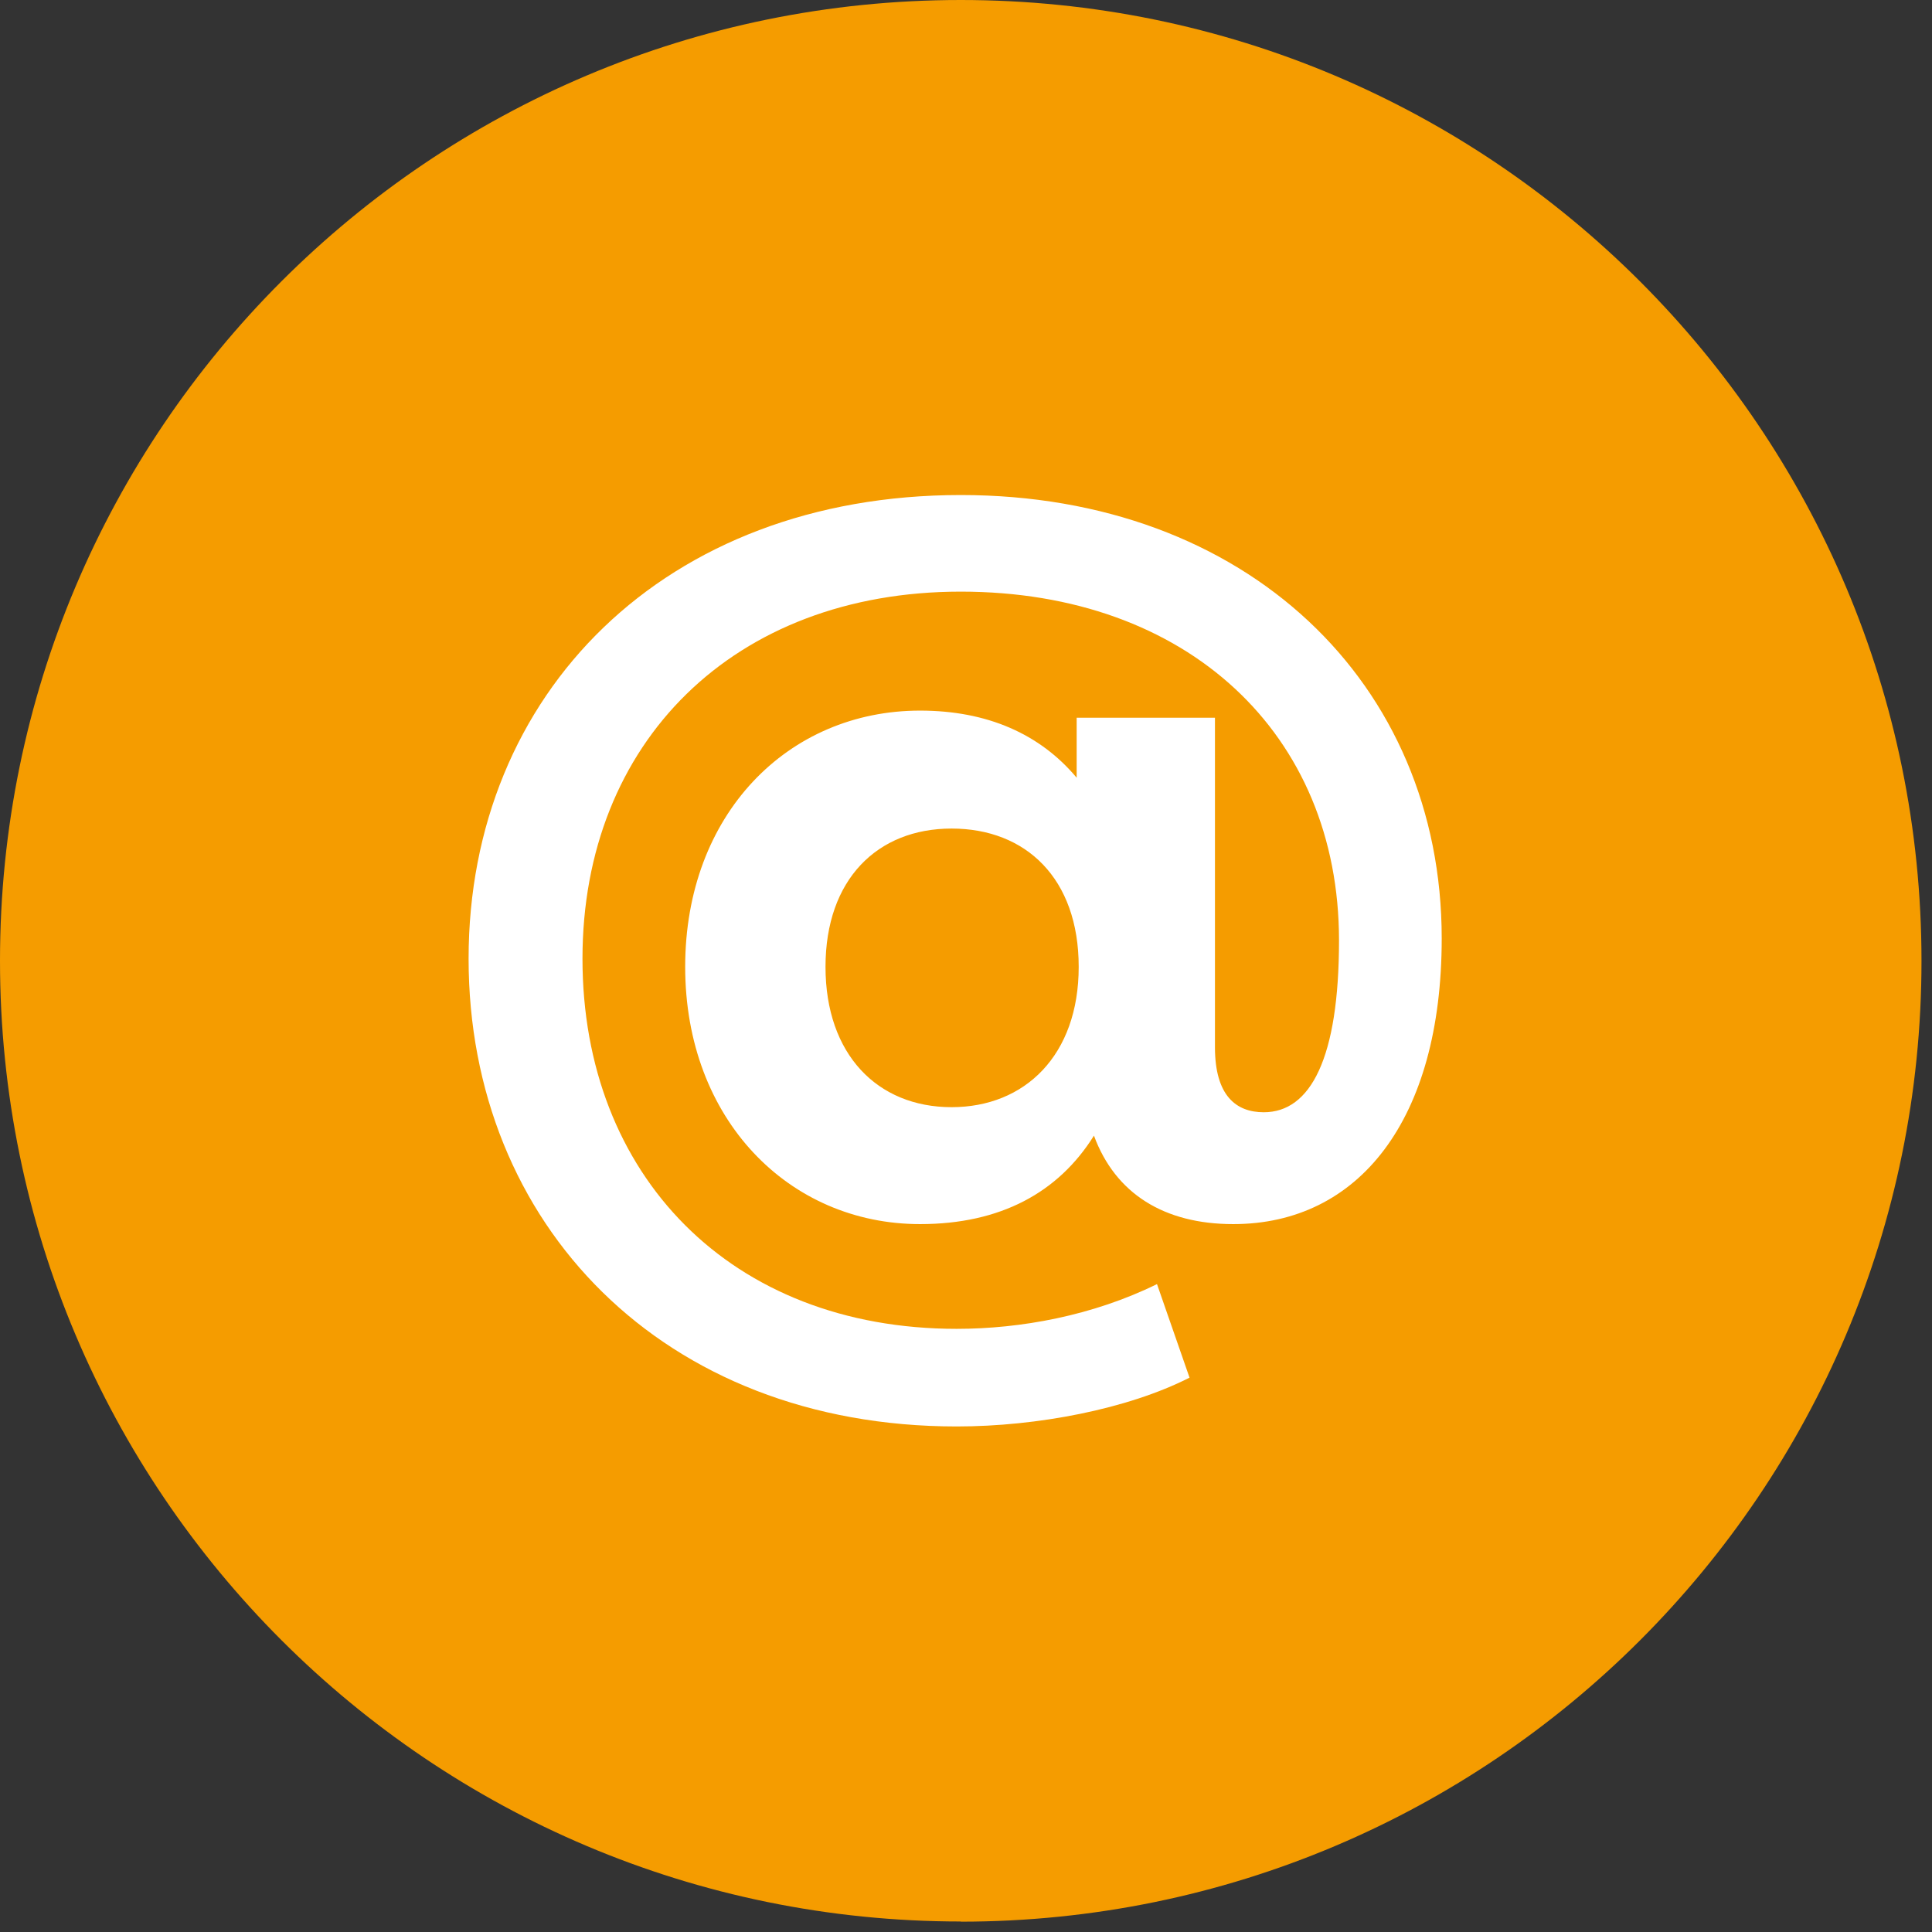
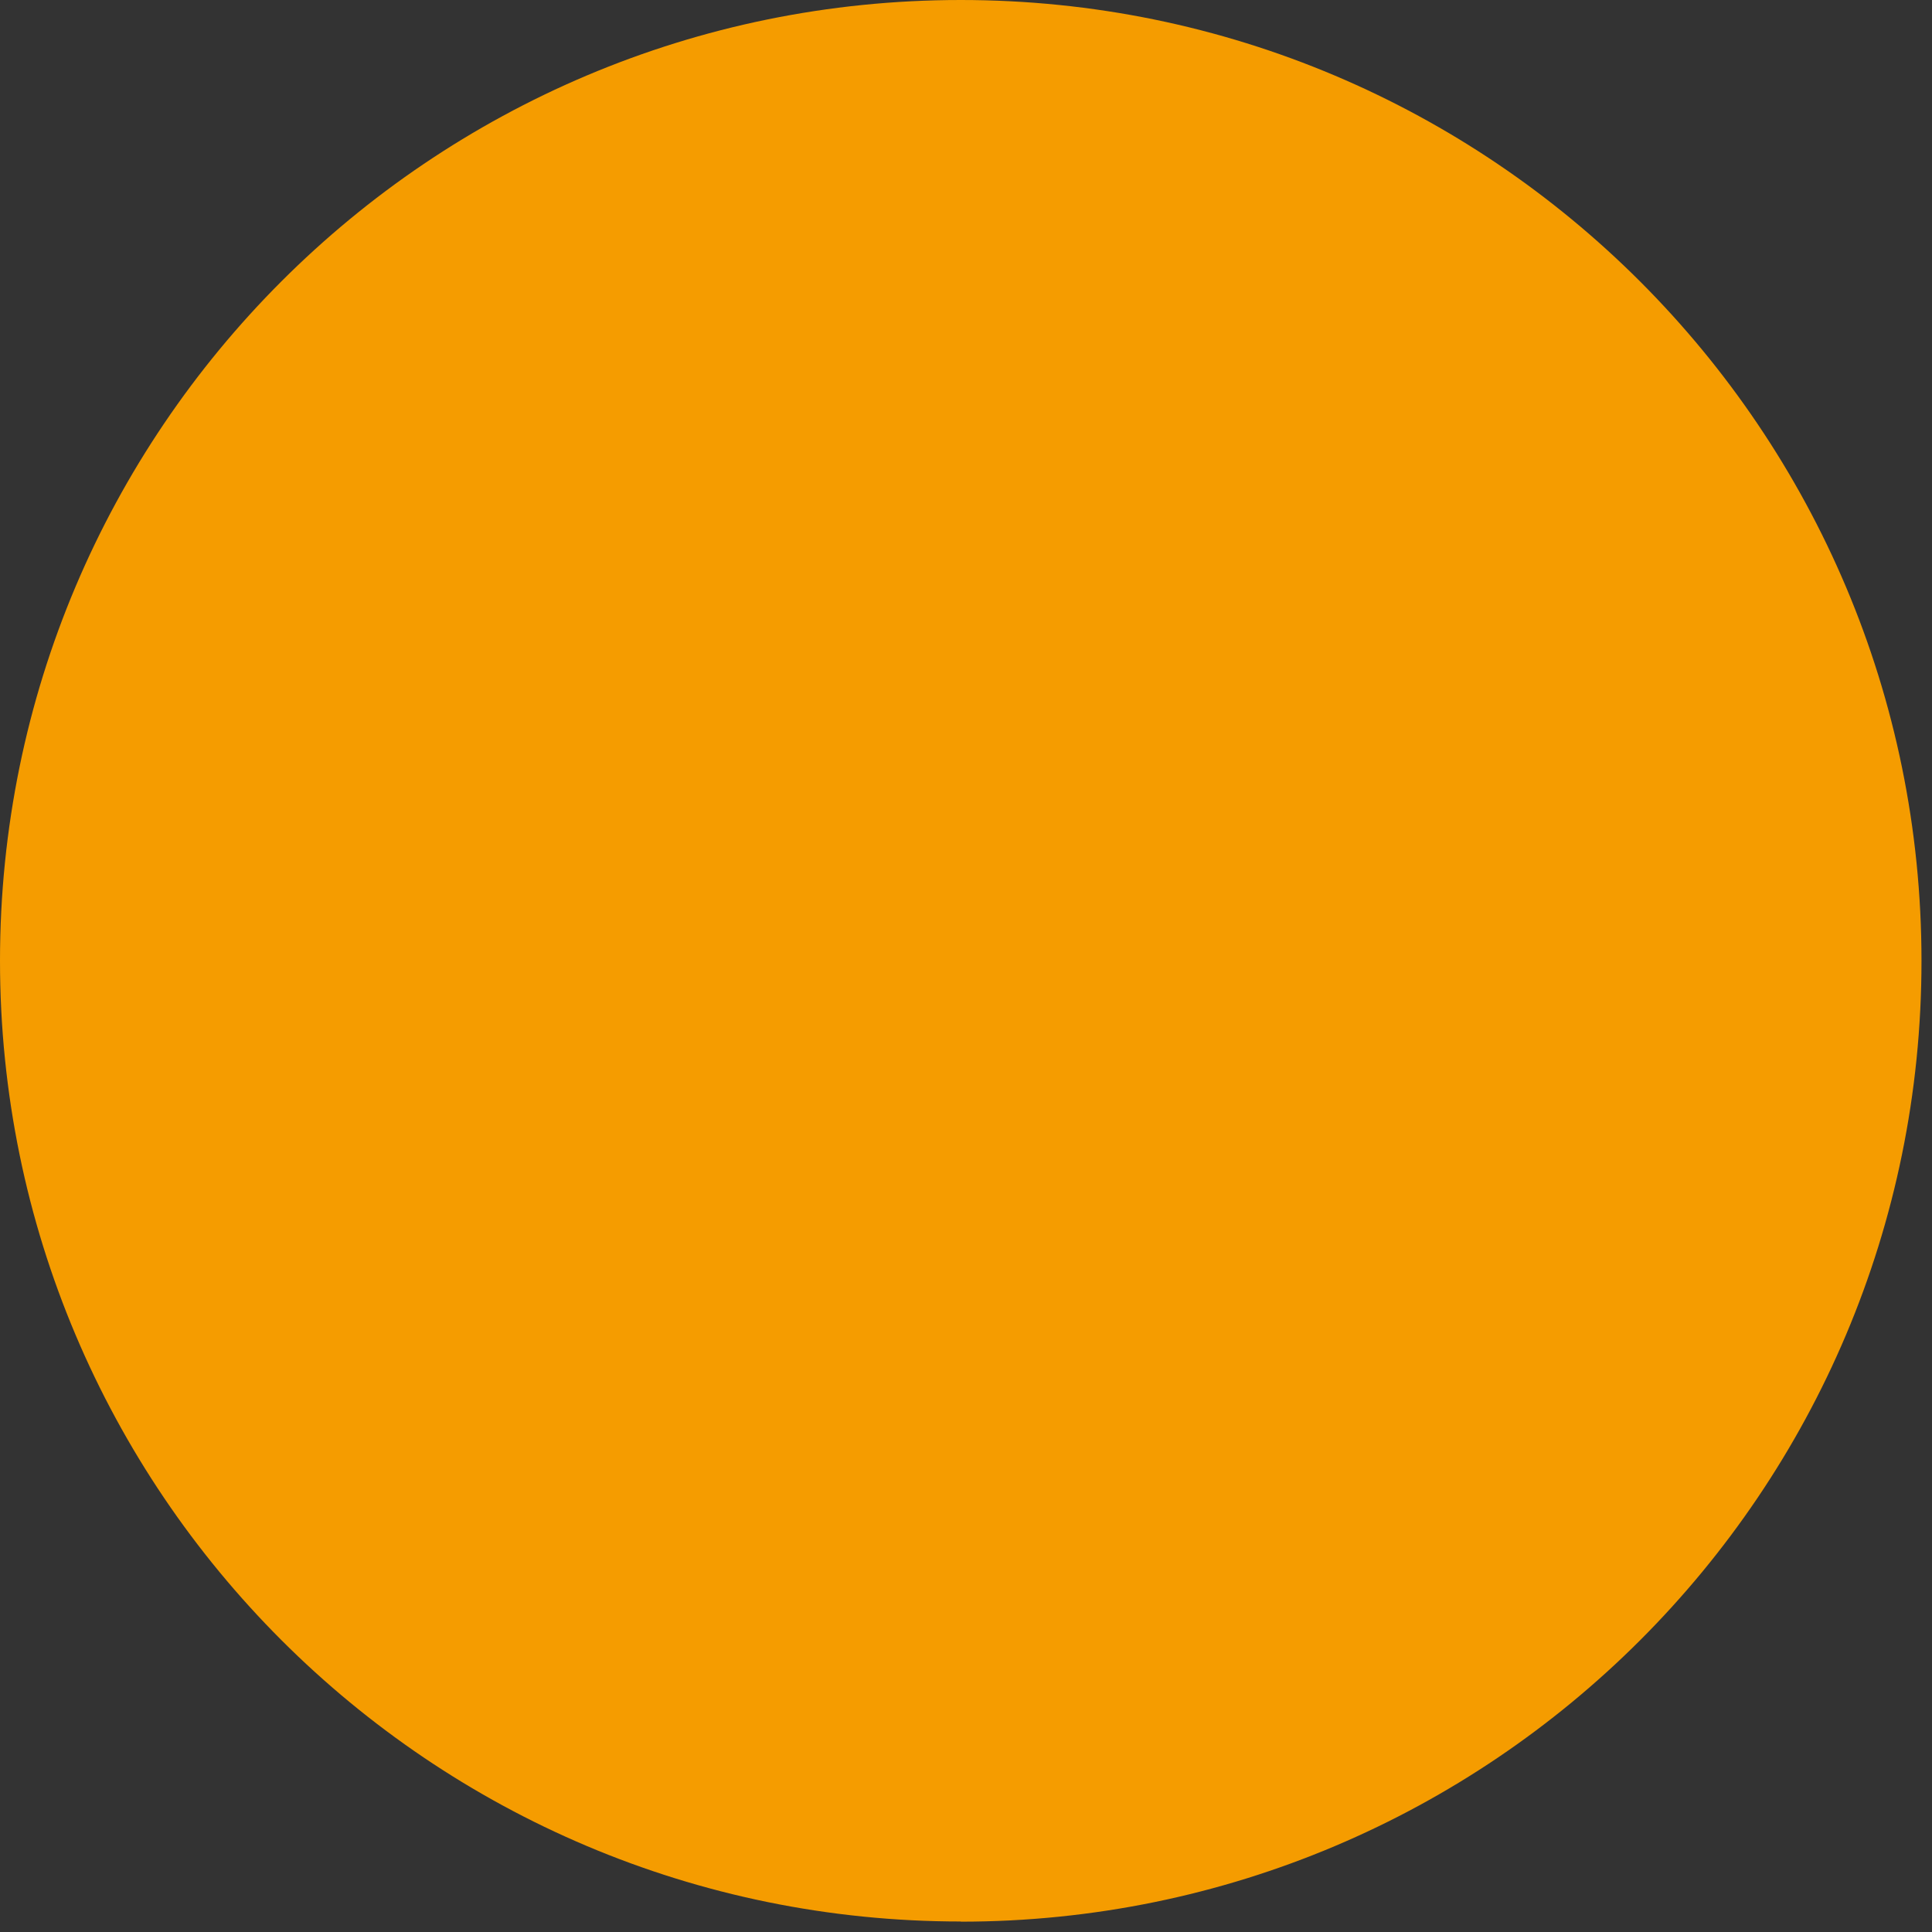
<svg xmlns="http://www.w3.org/2000/svg" width="114" height="114" viewBox="0 0 114 114" fill="none">
  <rect x="0" y="0" width="114" height="114" fill="#333333" stroke="none" />
  <path d="M56.69 113.39C88 113.39 113.38 88.01 113.38 56.7C113.38 25.39 88 0 56.69 0C25.38 0 0 25.38 0 56.69C0 88 25.38 113.38 56.69 113.38" fill="#F59C00" />
-   <path d="M56.15 65.33C51.77 65.33 48.71 62.21 48.71 57.05C48.71 51.89 51.77 48.89 56.15 48.89C60.53 48.89 63.65 51.83 63.65 57.05C63.65 62.27 60.47 65.33 56.15 65.33ZM56.69 29.21C39.23 29.21 27.65 40.91 27.65 56.57C27.65 72.23 39.11 84.17 56.45 84.17C61.19 84.17 66.53 83.15 70.19 81.29L68.27 75.77C64.49 77.63 60.23 78.41 56.45 78.41C43.13 78.41 34.37 69.35 34.37 56.57C34.37 43.79 43.31 34.91 56.69 34.91C70.07 34.91 79.01 43.31 79.01 55.49C79.01 62.45 77.33 65.63 74.57 65.63C72.95 65.63 71.69 64.67 71.69 61.79V42.35H63.53V45.89C61.37 43.31 58.25 41.93 54.29 41.93C46.49 41.93 40.43 48.05 40.43 57.05C40.43 66.05 46.55 72.23 54.29 72.23C59.03 72.23 62.45 70.37 64.55 67.01C65.81 70.43 68.69 72.23 72.77 72.23C80.15 72.23 85.07 66.11 85.07 55.37C85.07 40.31 73.55 29.21 56.69 29.21Z" fill="white" />
</svg>